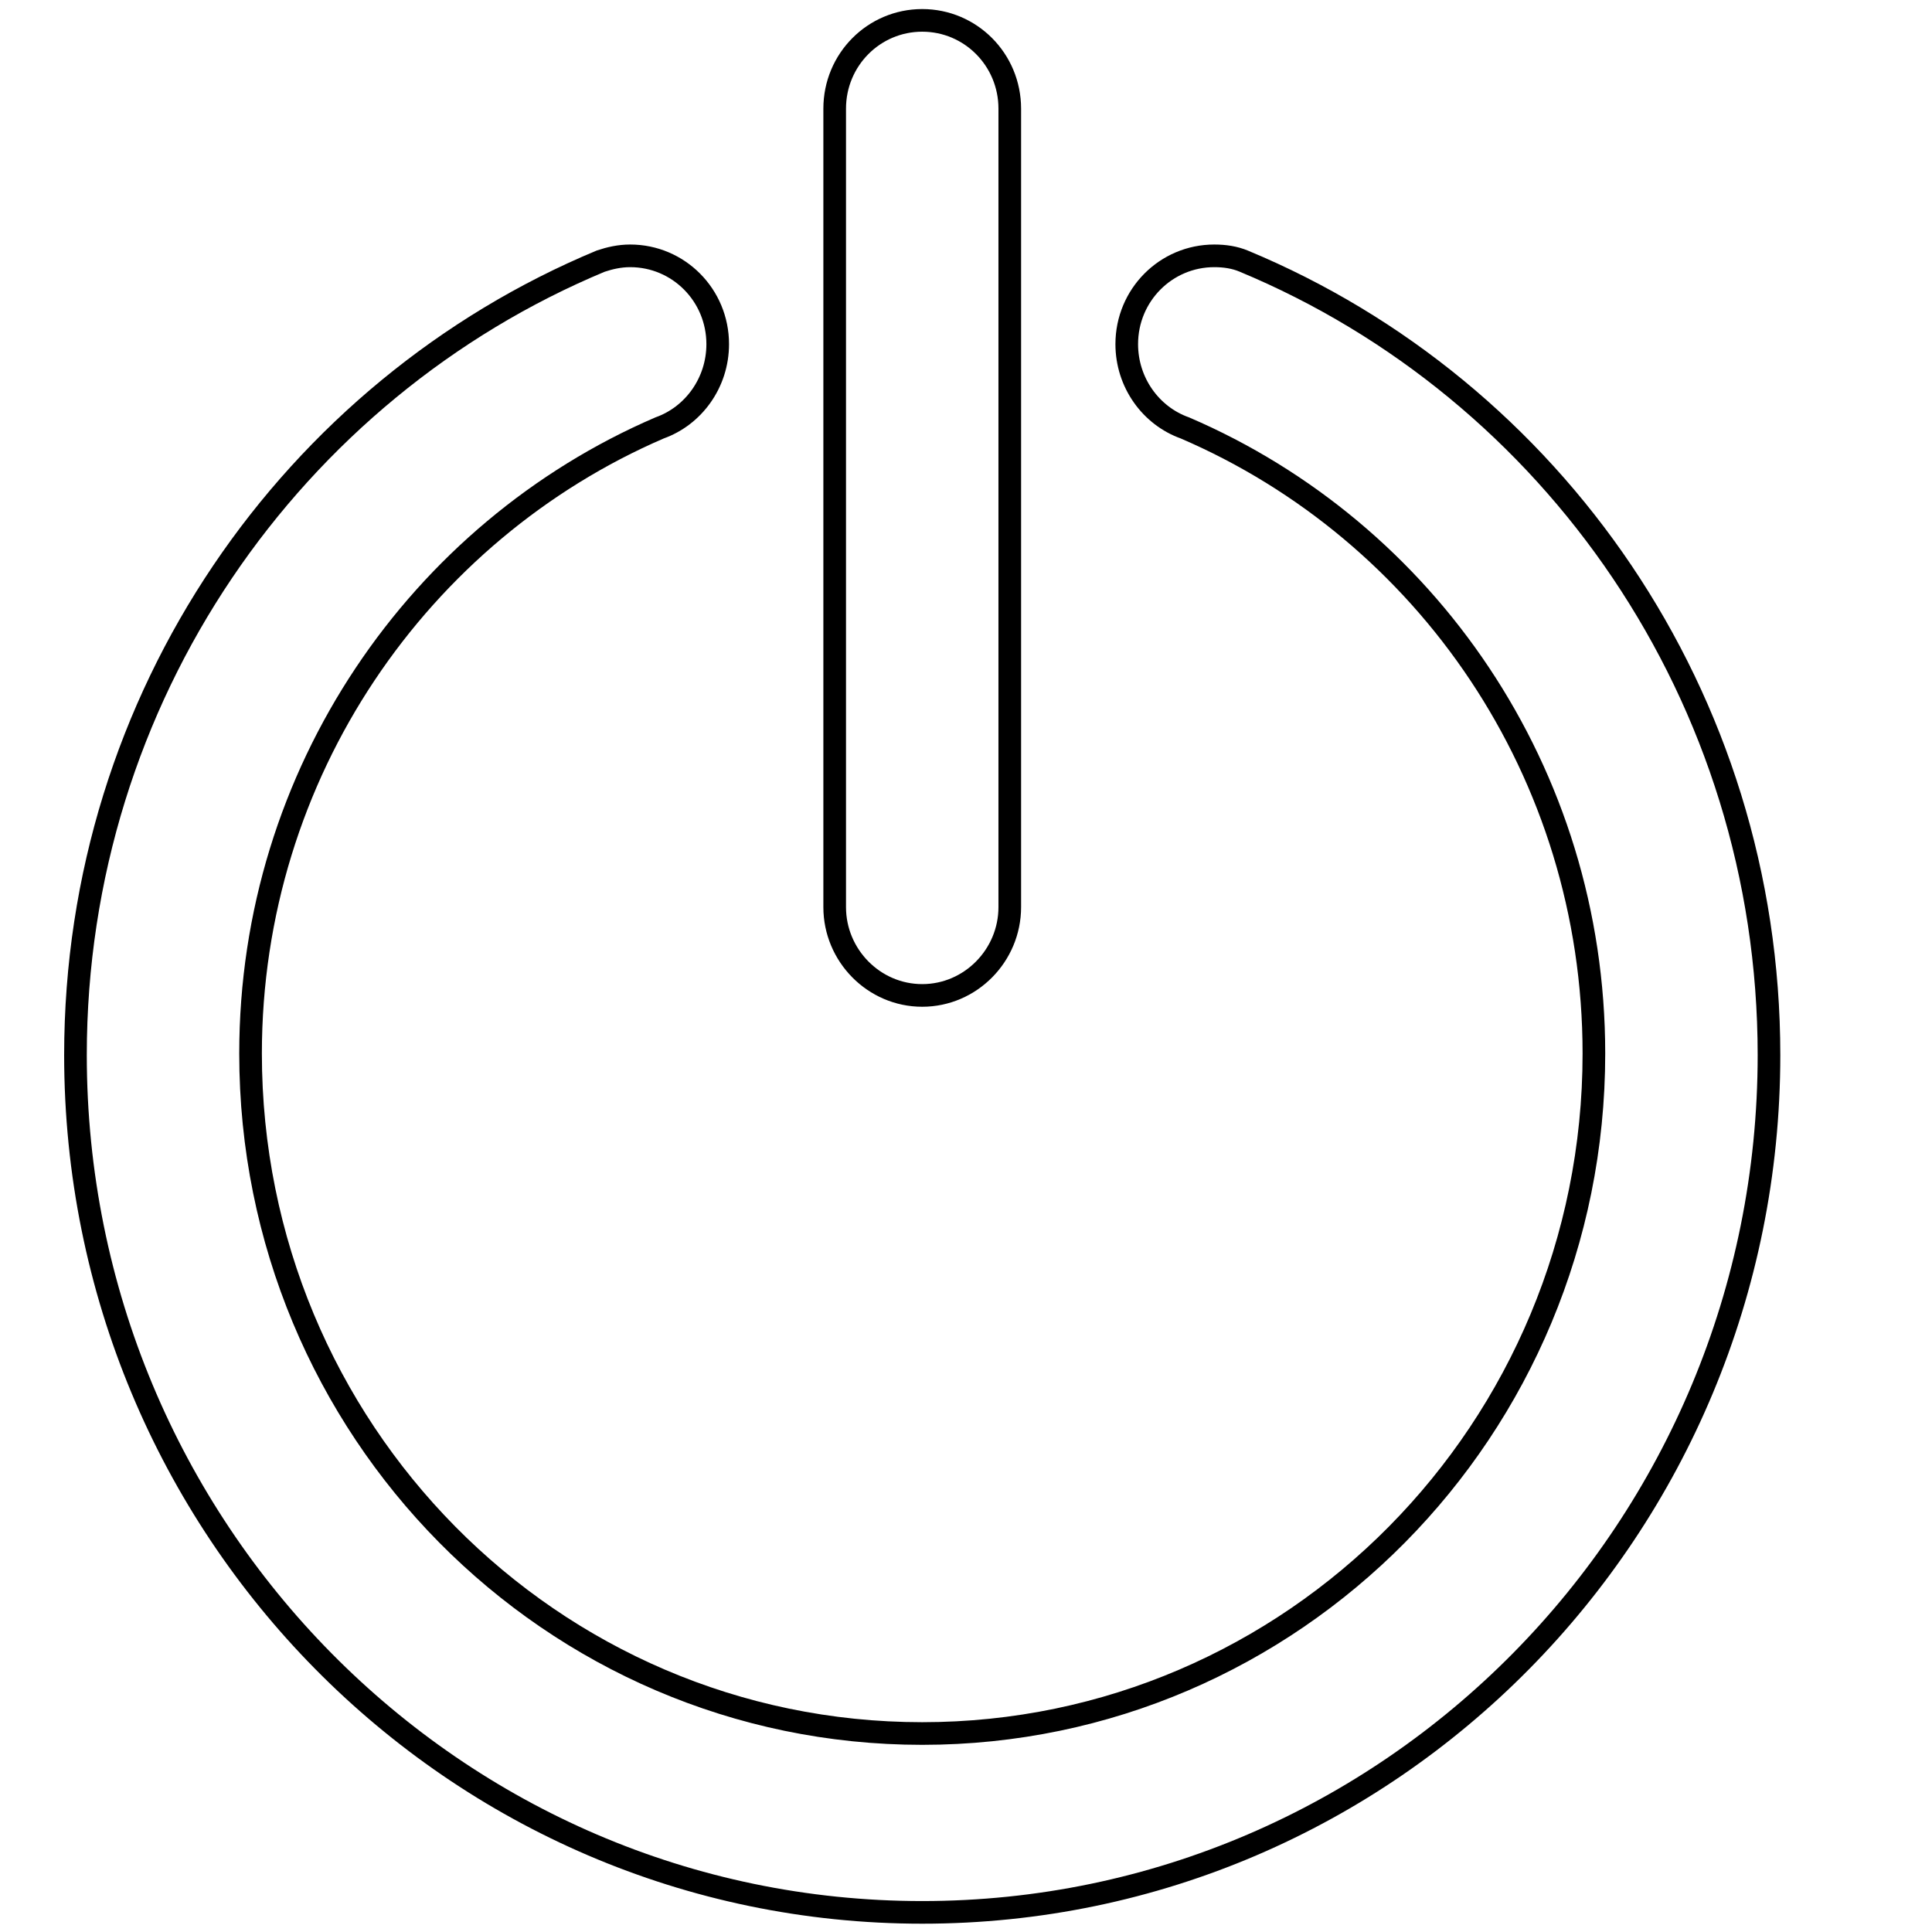
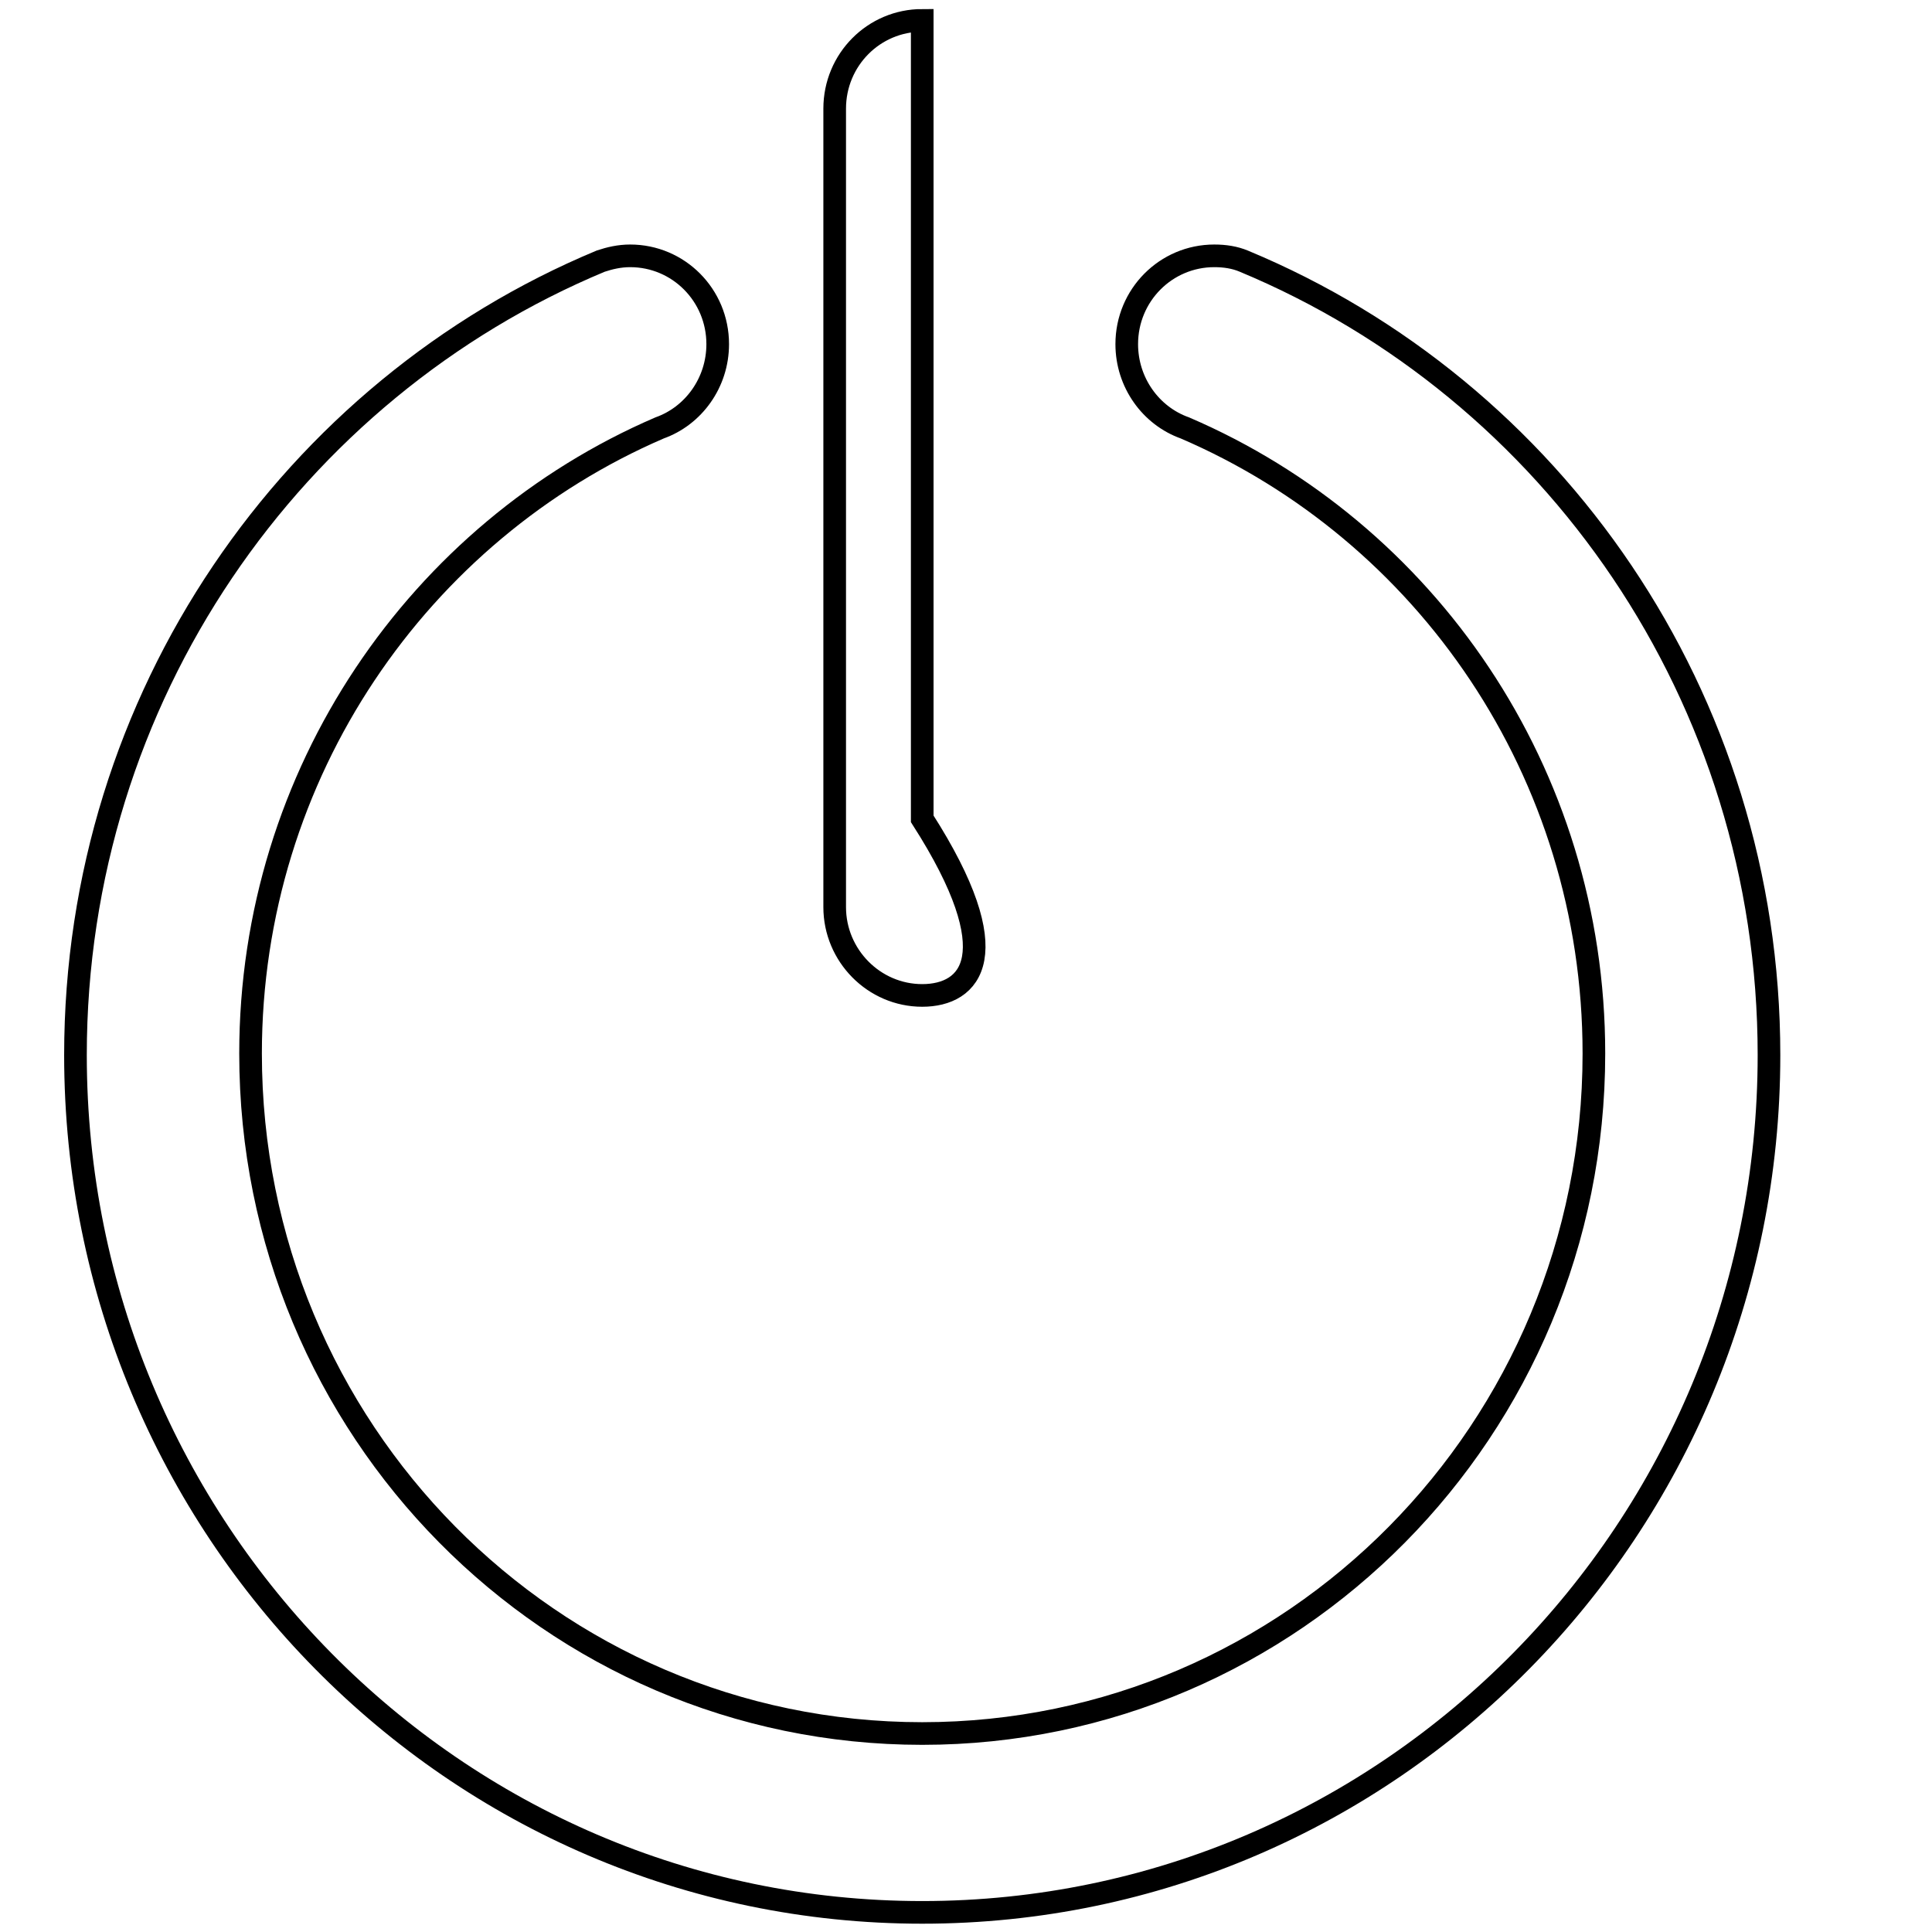
<svg xmlns="http://www.w3.org/2000/svg" version="1.1" x="0px" y="0px" viewBox="0 0 256 256" enable-background="new 0 0 256 256" xml:space="preserve">
  <g>
    <g>
-       <path stroke-width="3" fill-opacity="0" stroke="#000000" d="M246,128L246,128L246,128L246,128z M122.2,253.4L122.2,253.4c-62,0-112.2-50.9-112.2-113.6c0-47.5,28.8-88.2,69.6-105.2v0c1.2-0.4,2.5-0.7,3.9-0.7c6.4,0,11.6,5.2,11.6,11.7c0,5.1-3.2,9.5-7.7,11.1v0c-31.8,13.7-54.2,45.7-54.2,82.9c0,49.8,39.8,90.1,89,90.1c49.1,0,89-40.3,89-90.1c0-37.3-22.3-69.2-54.2-82.9v0c-4.5-1.6-7.7-6-7.7-11.1c0-6.5,5.2-11.7,11.6-11.7c1.4,0,2.7,0.2,3.9,0.7l0,0c40.9,17,69.6,57.7,69.6,105.2C234.4,202.5,184.2,253.4,122.2,253.4L122.2,253.4z M122.2,131.9c-6.4,0-11.6-5.3-11.6-11.7V14.4c0-6.5,5.2-11.7,11.6-11.7c6.4,0,11.6,5.2,11.6,11.7v105.8C133.8,126.6,128.6,131.9,122.2,131.9z" />
+       <path stroke-width="3" fill-opacity="0" stroke="#000000" d="M246,128L246,128L246,128L246,128z M122.2,253.4L122.2,253.4c-62,0-112.2-50.9-112.2-113.6c0-47.5,28.8-88.2,69.6-105.2v0c1.2-0.4,2.5-0.7,3.9-0.7c6.4,0,11.6,5.2,11.6,11.7c0,5.1-3.2,9.5-7.7,11.1v0c-31.8,13.7-54.2,45.7-54.2,82.9c0,49.8,39.8,90.1,89,90.1c49.1,0,89-40.3,89-90.1c0-37.3-22.3-69.2-54.2-82.9v0c-4.5-1.6-7.7-6-7.7-11.1c0-6.5,5.2-11.7,11.6-11.7c1.4,0,2.7,0.2,3.9,0.7l0,0c40.9,17,69.6,57.7,69.6,105.2C234.4,202.5,184.2,253.4,122.2,253.4L122.2,253.4z M122.2,131.9c-6.4,0-11.6-5.3-11.6-11.7V14.4c0-6.5,5.2-11.7,11.6-11.7v105.8C133.8,126.6,128.6,131.9,122.2,131.9z" />
    </g>
  </g>
</svg>